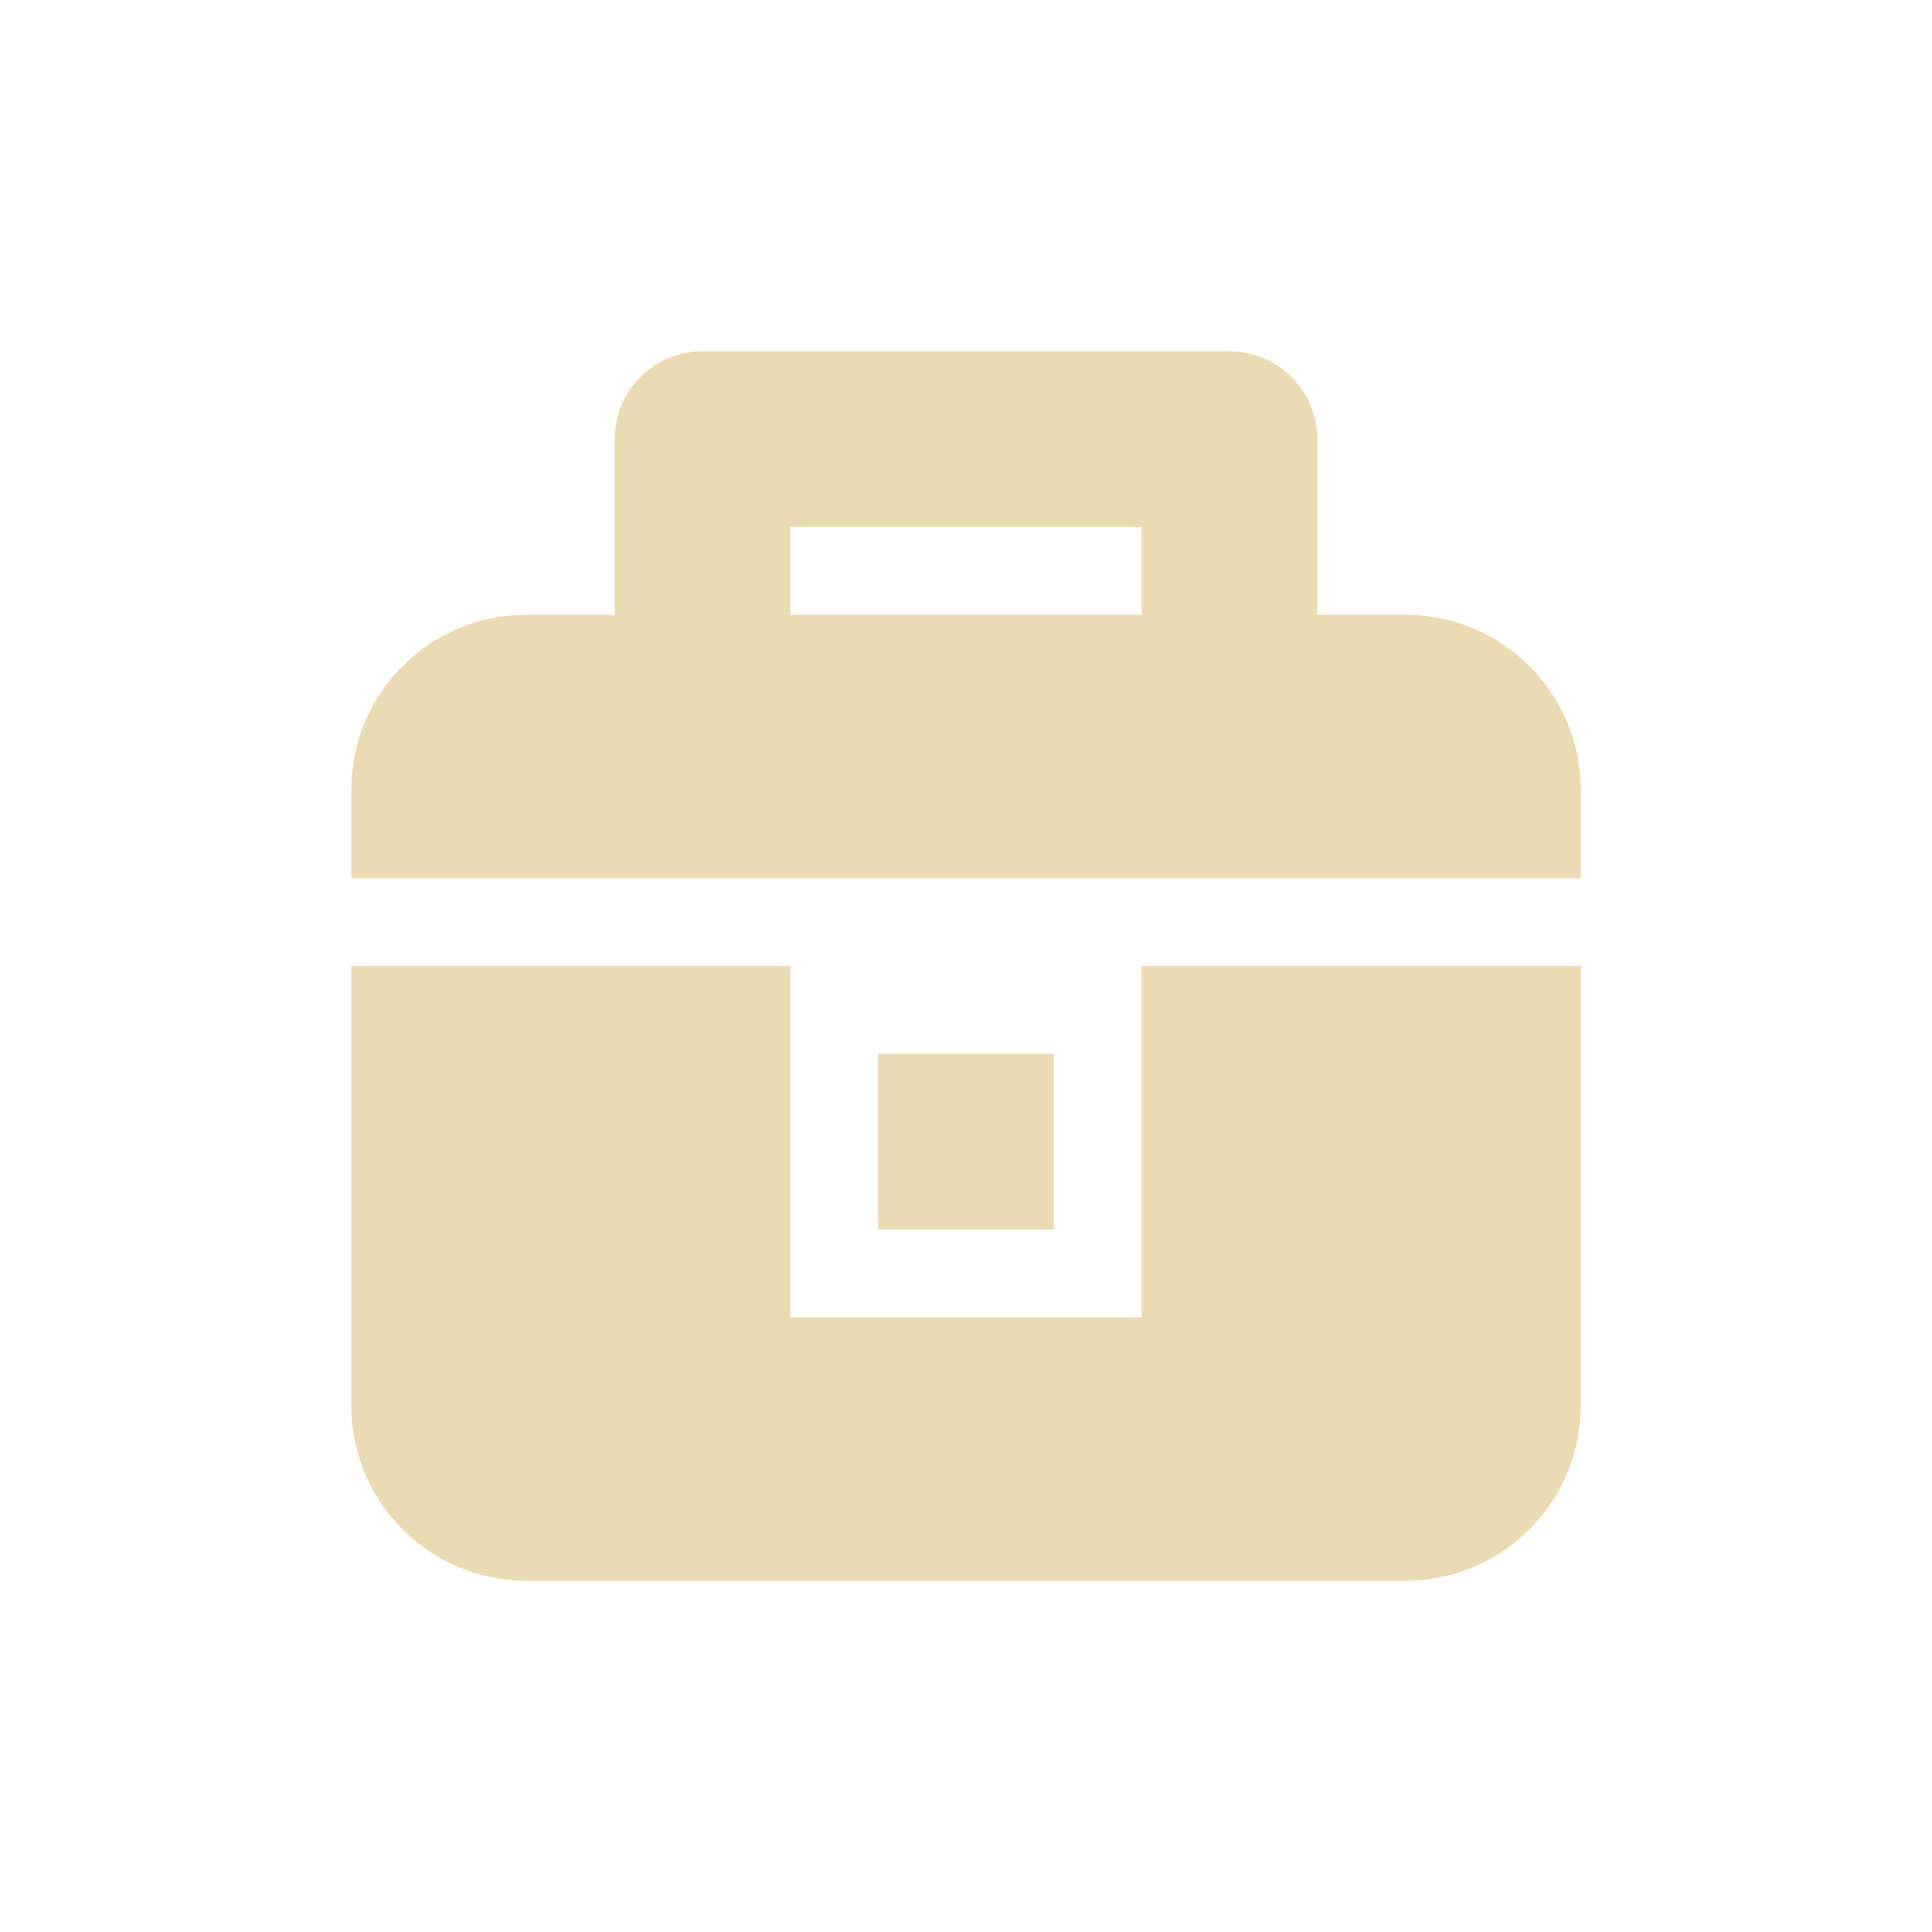
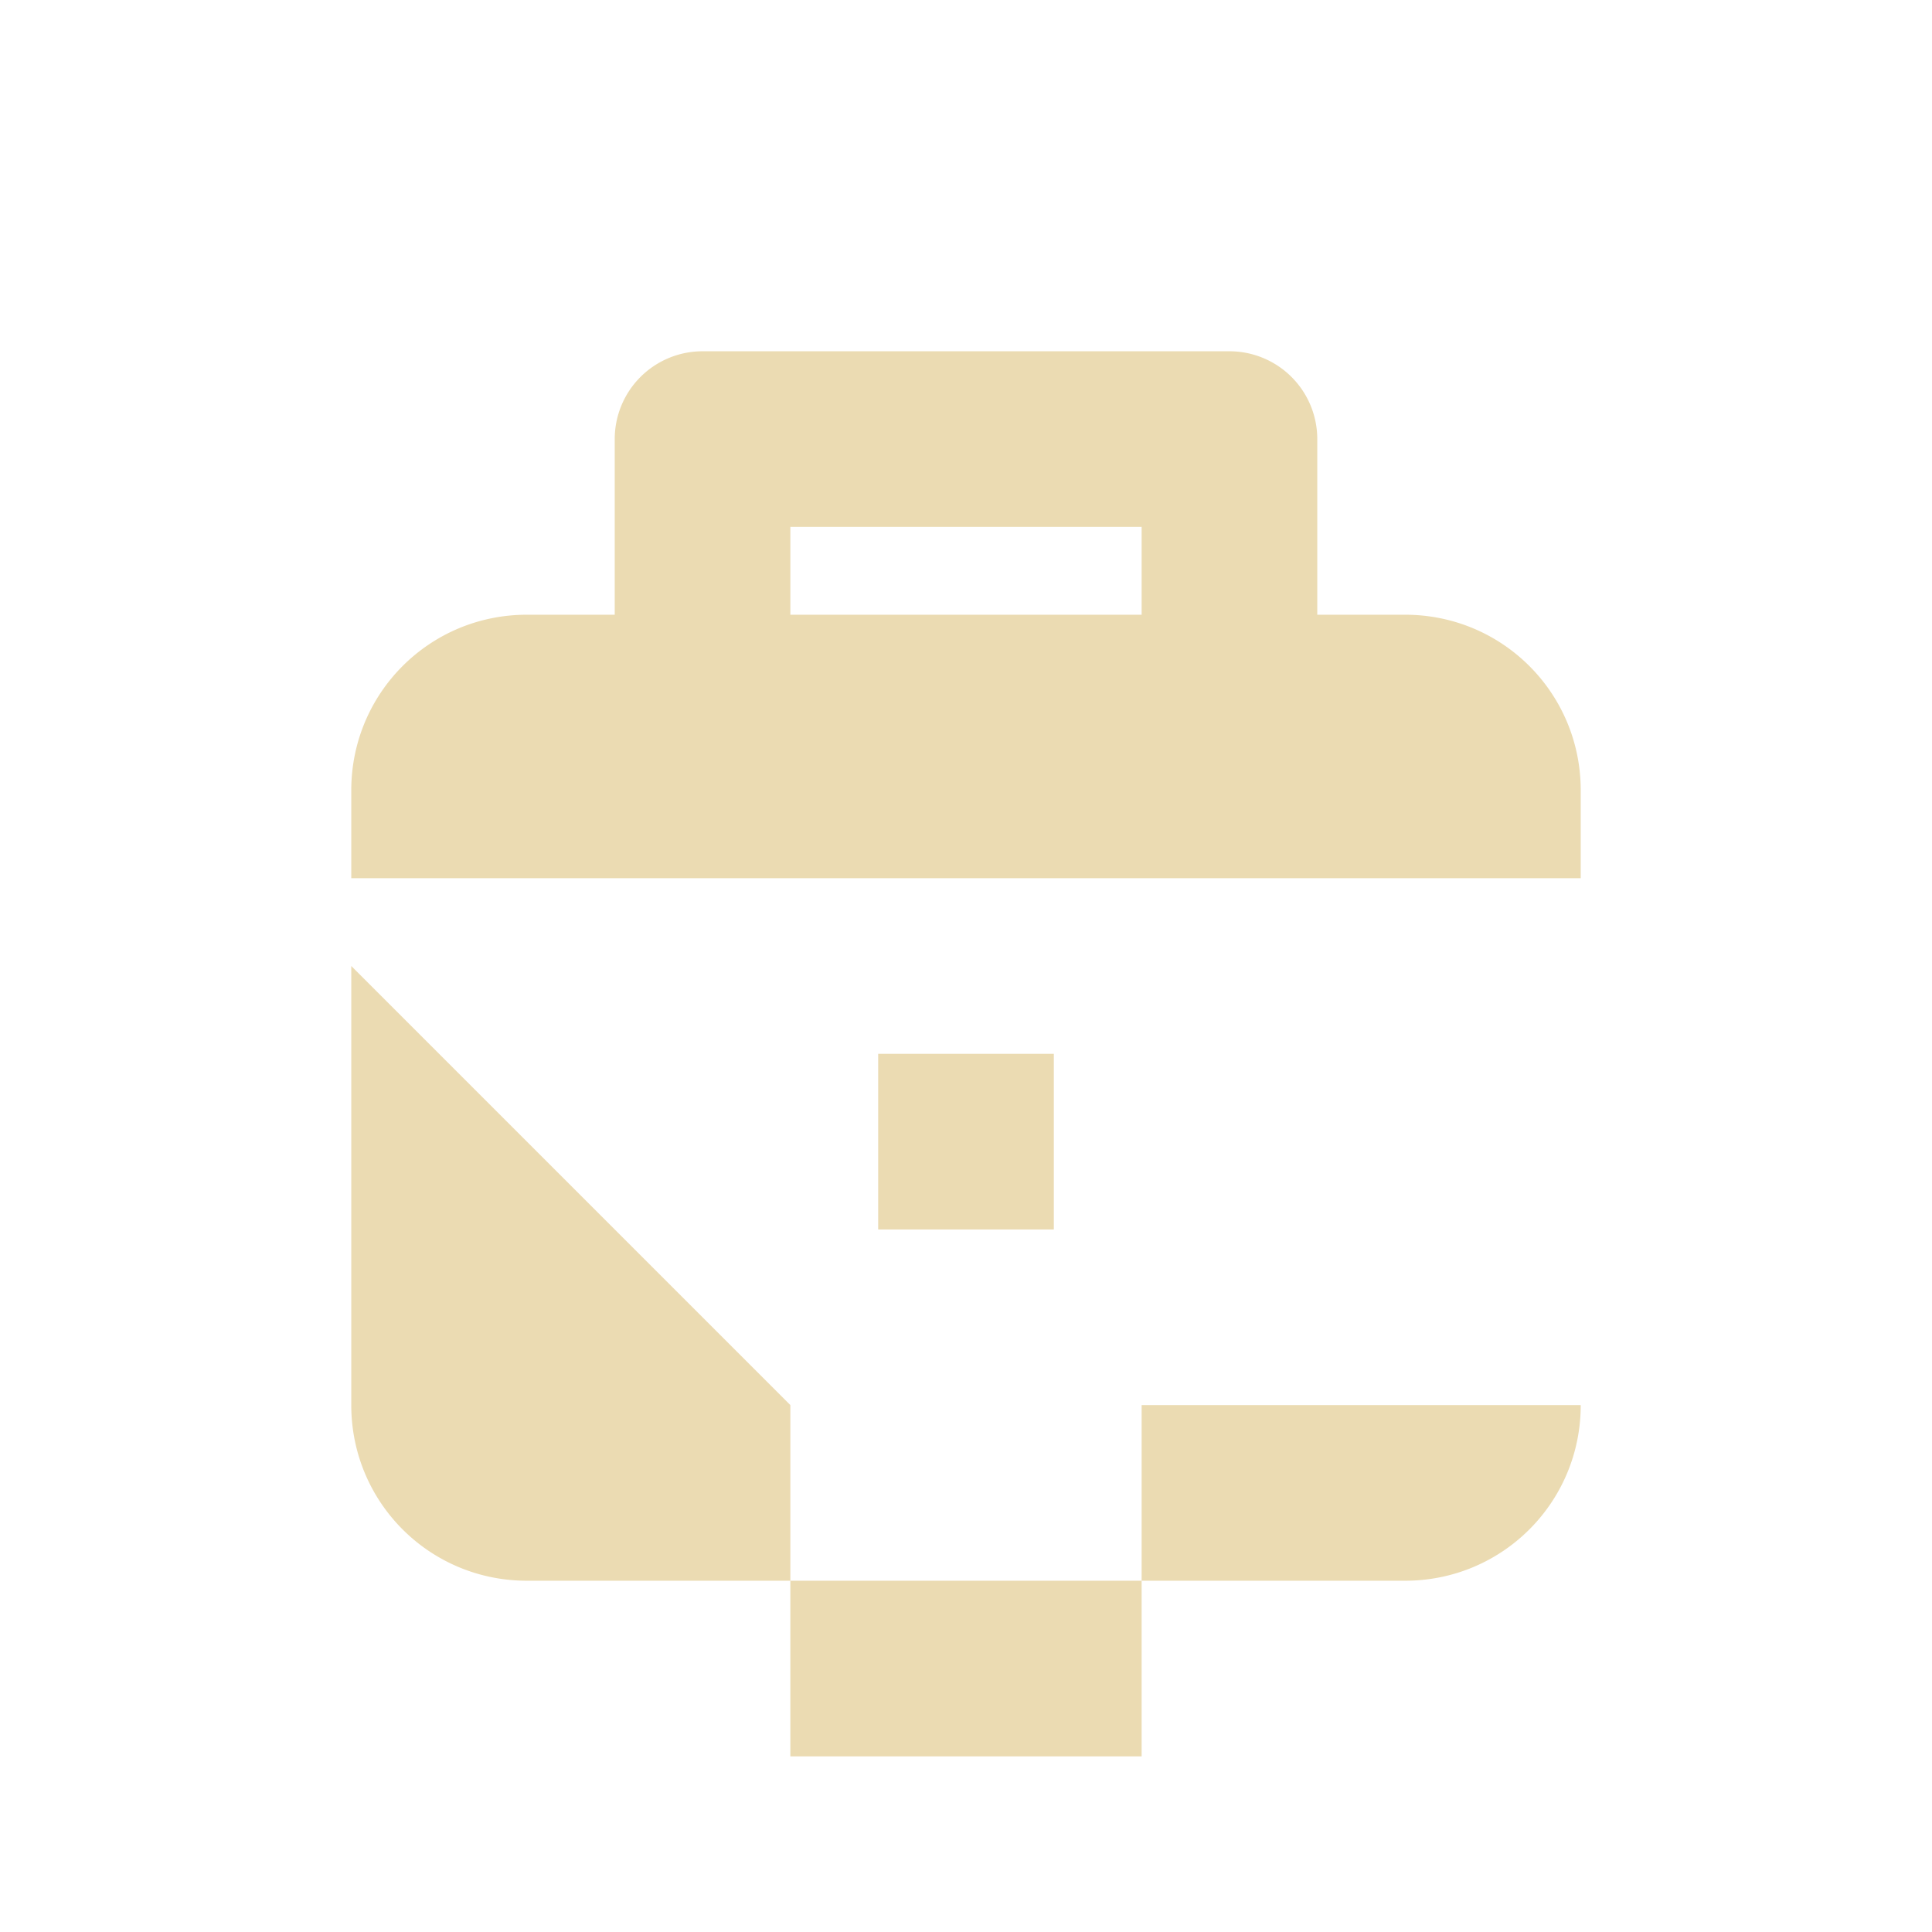
<svg xmlns="http://www.w3.org/2000/svg" width="22" height="22" version="1.1">
  <defs>
    <style type="text/css">.ColorScheme-Text { color:#ebdbb2; } .ColorScheme-Highlight { color:#458588; }</style>
  </defs>
-   <path class="ColorScheme-Text" d="m8 4a1 1 0 0 0-1 1v2h-1c-1.108 0-2 0.892-2 2v1h14v-1c0-1.108-0.892-2-2-2h-1v-2a1 1 0 0 0-1-1zm1 2h4v1h-4zm-5 5v5c0 1.108 0.892 2 2 2h10c1.108 0 2-0.892 2-2v-5h-5v4h-4v-4zm6 1v2h2v-2z" fill="currentColor" />
+   <path class="ColorScheme-Text" d="m8 4a1 1 0 0 0-1 1v2h-1c-1.108 0-2 0.892-2 2v1h14v-1c0-1.108-0.892-2-2-2h-1v-2a1 1 0 0 0-1-1zm1 2h4v1h-4zm-5 5v5c0 1.108 0.892 2 2 2h10c1.108 0 2-0.892 2-2h-5v4h-4v-4zm6 1v2h2v-2z" fill="currentColor" />
</svg>